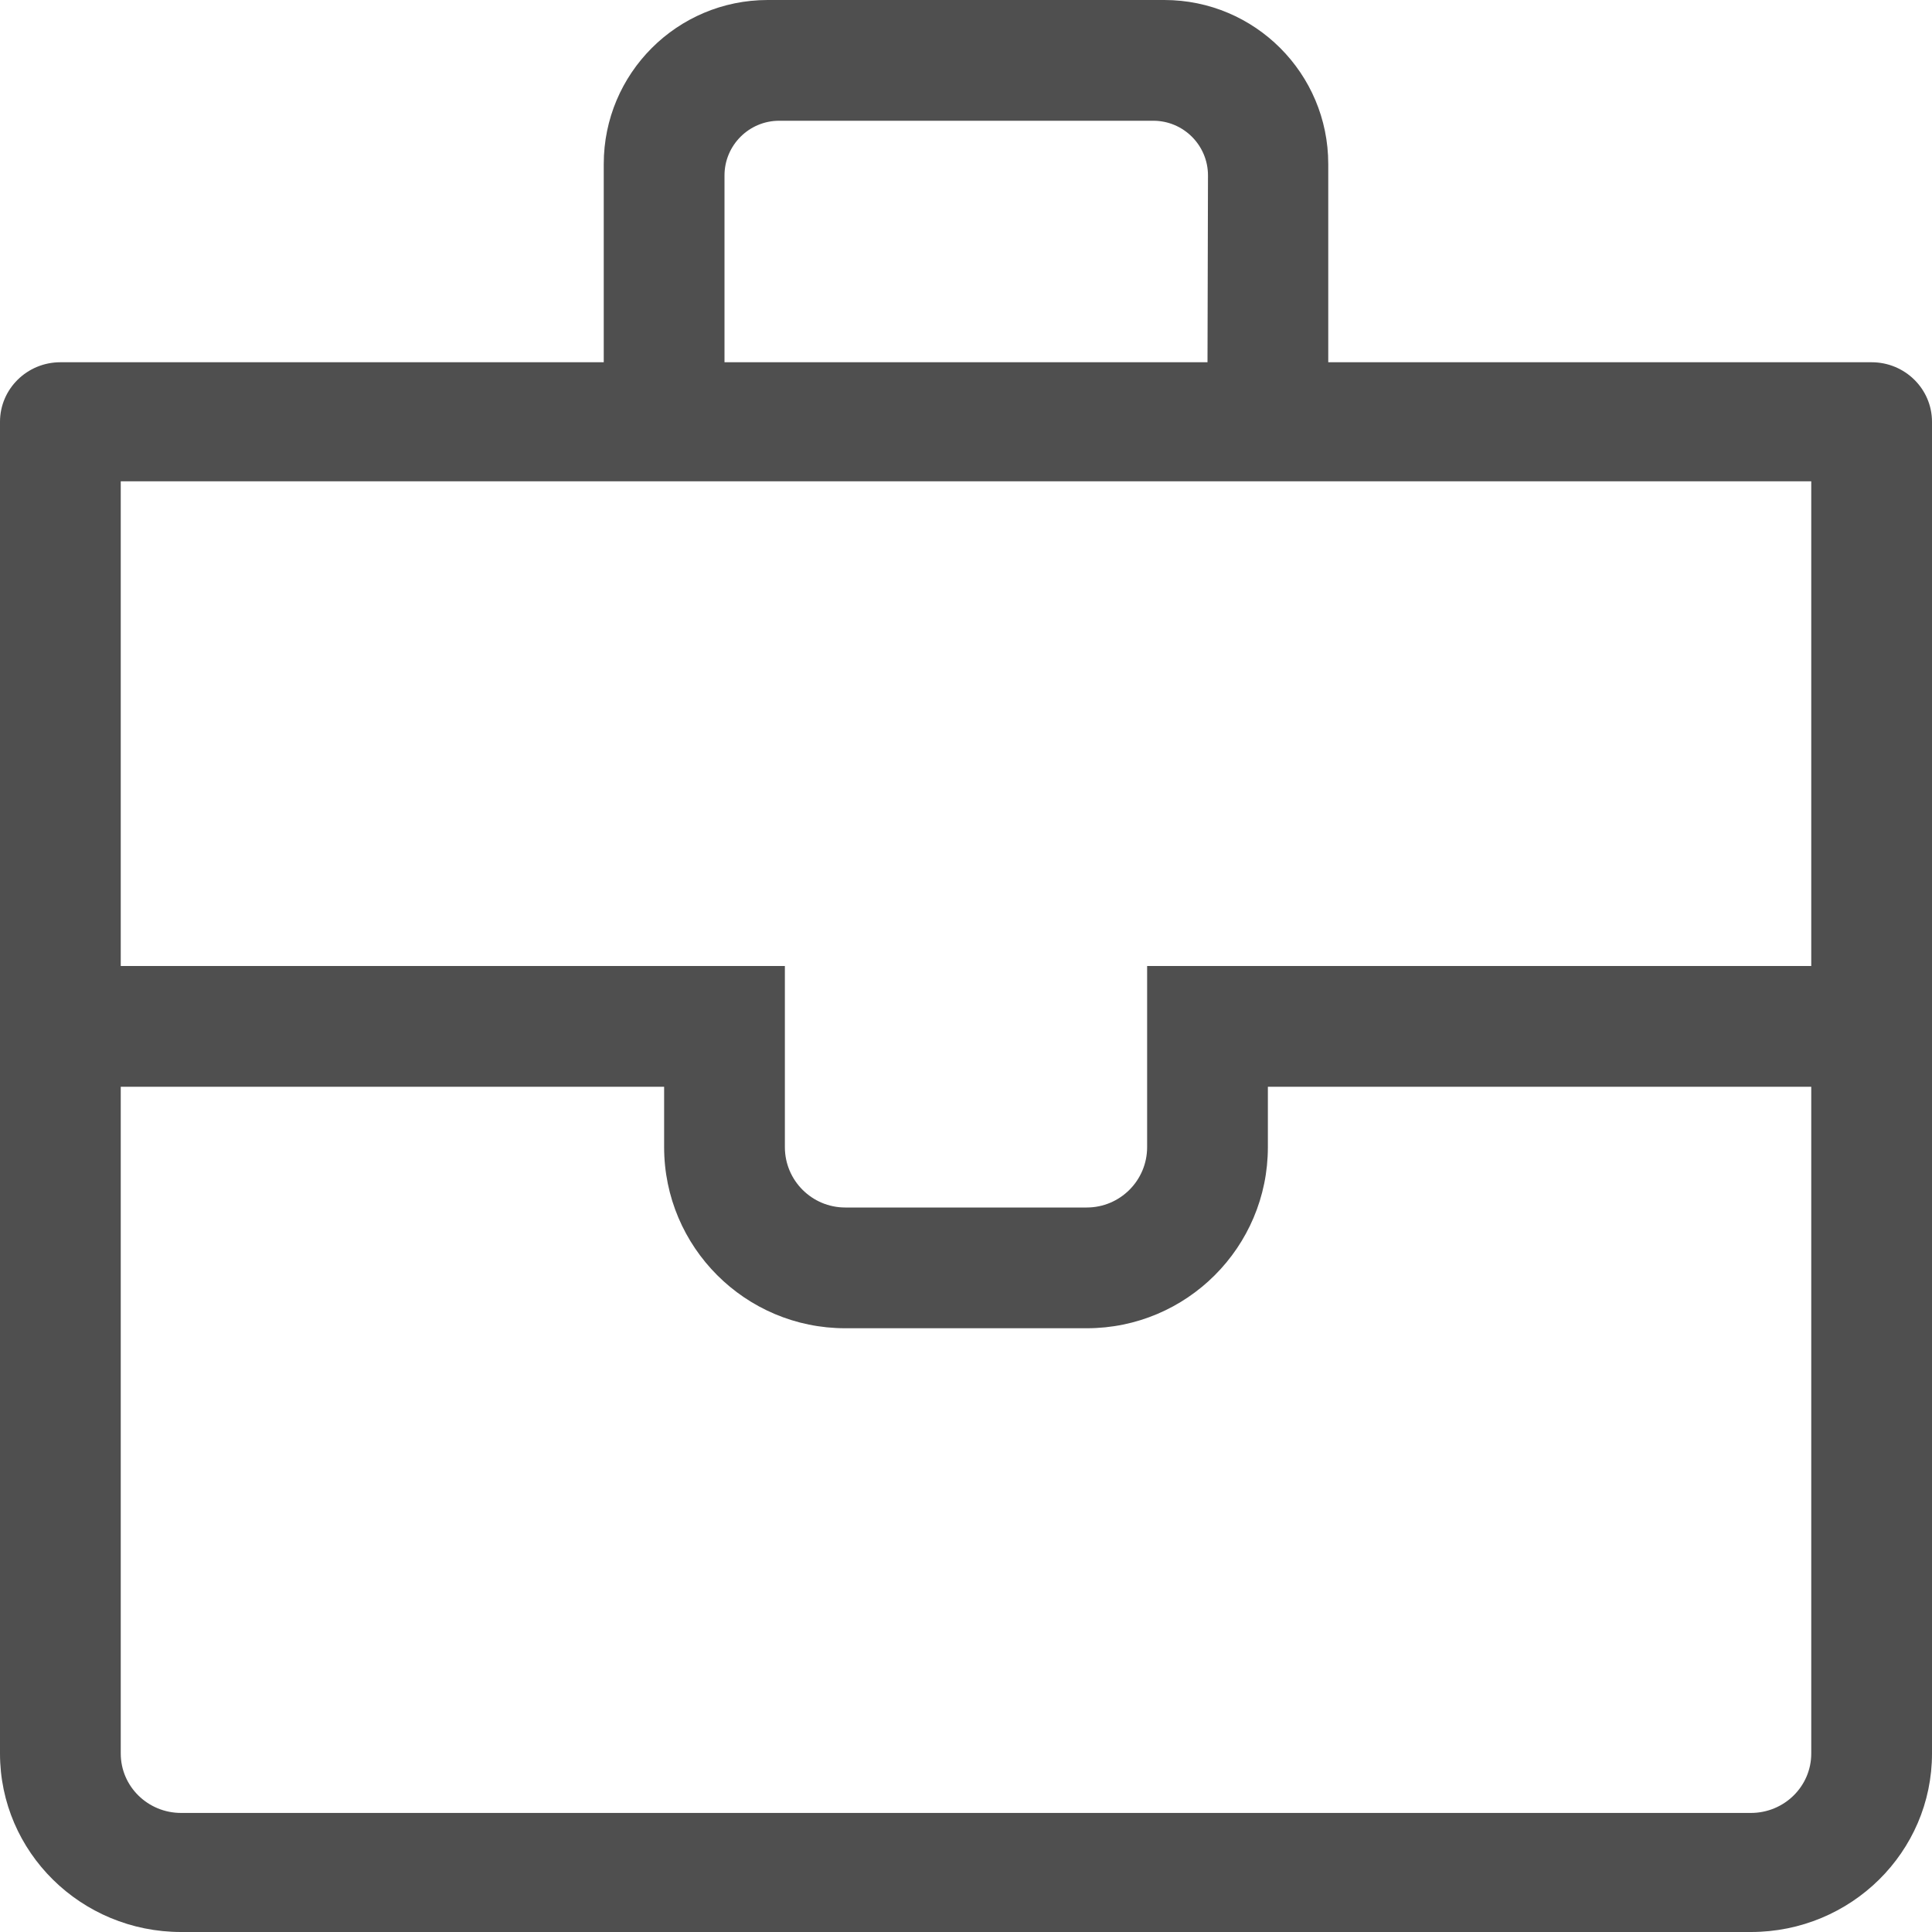
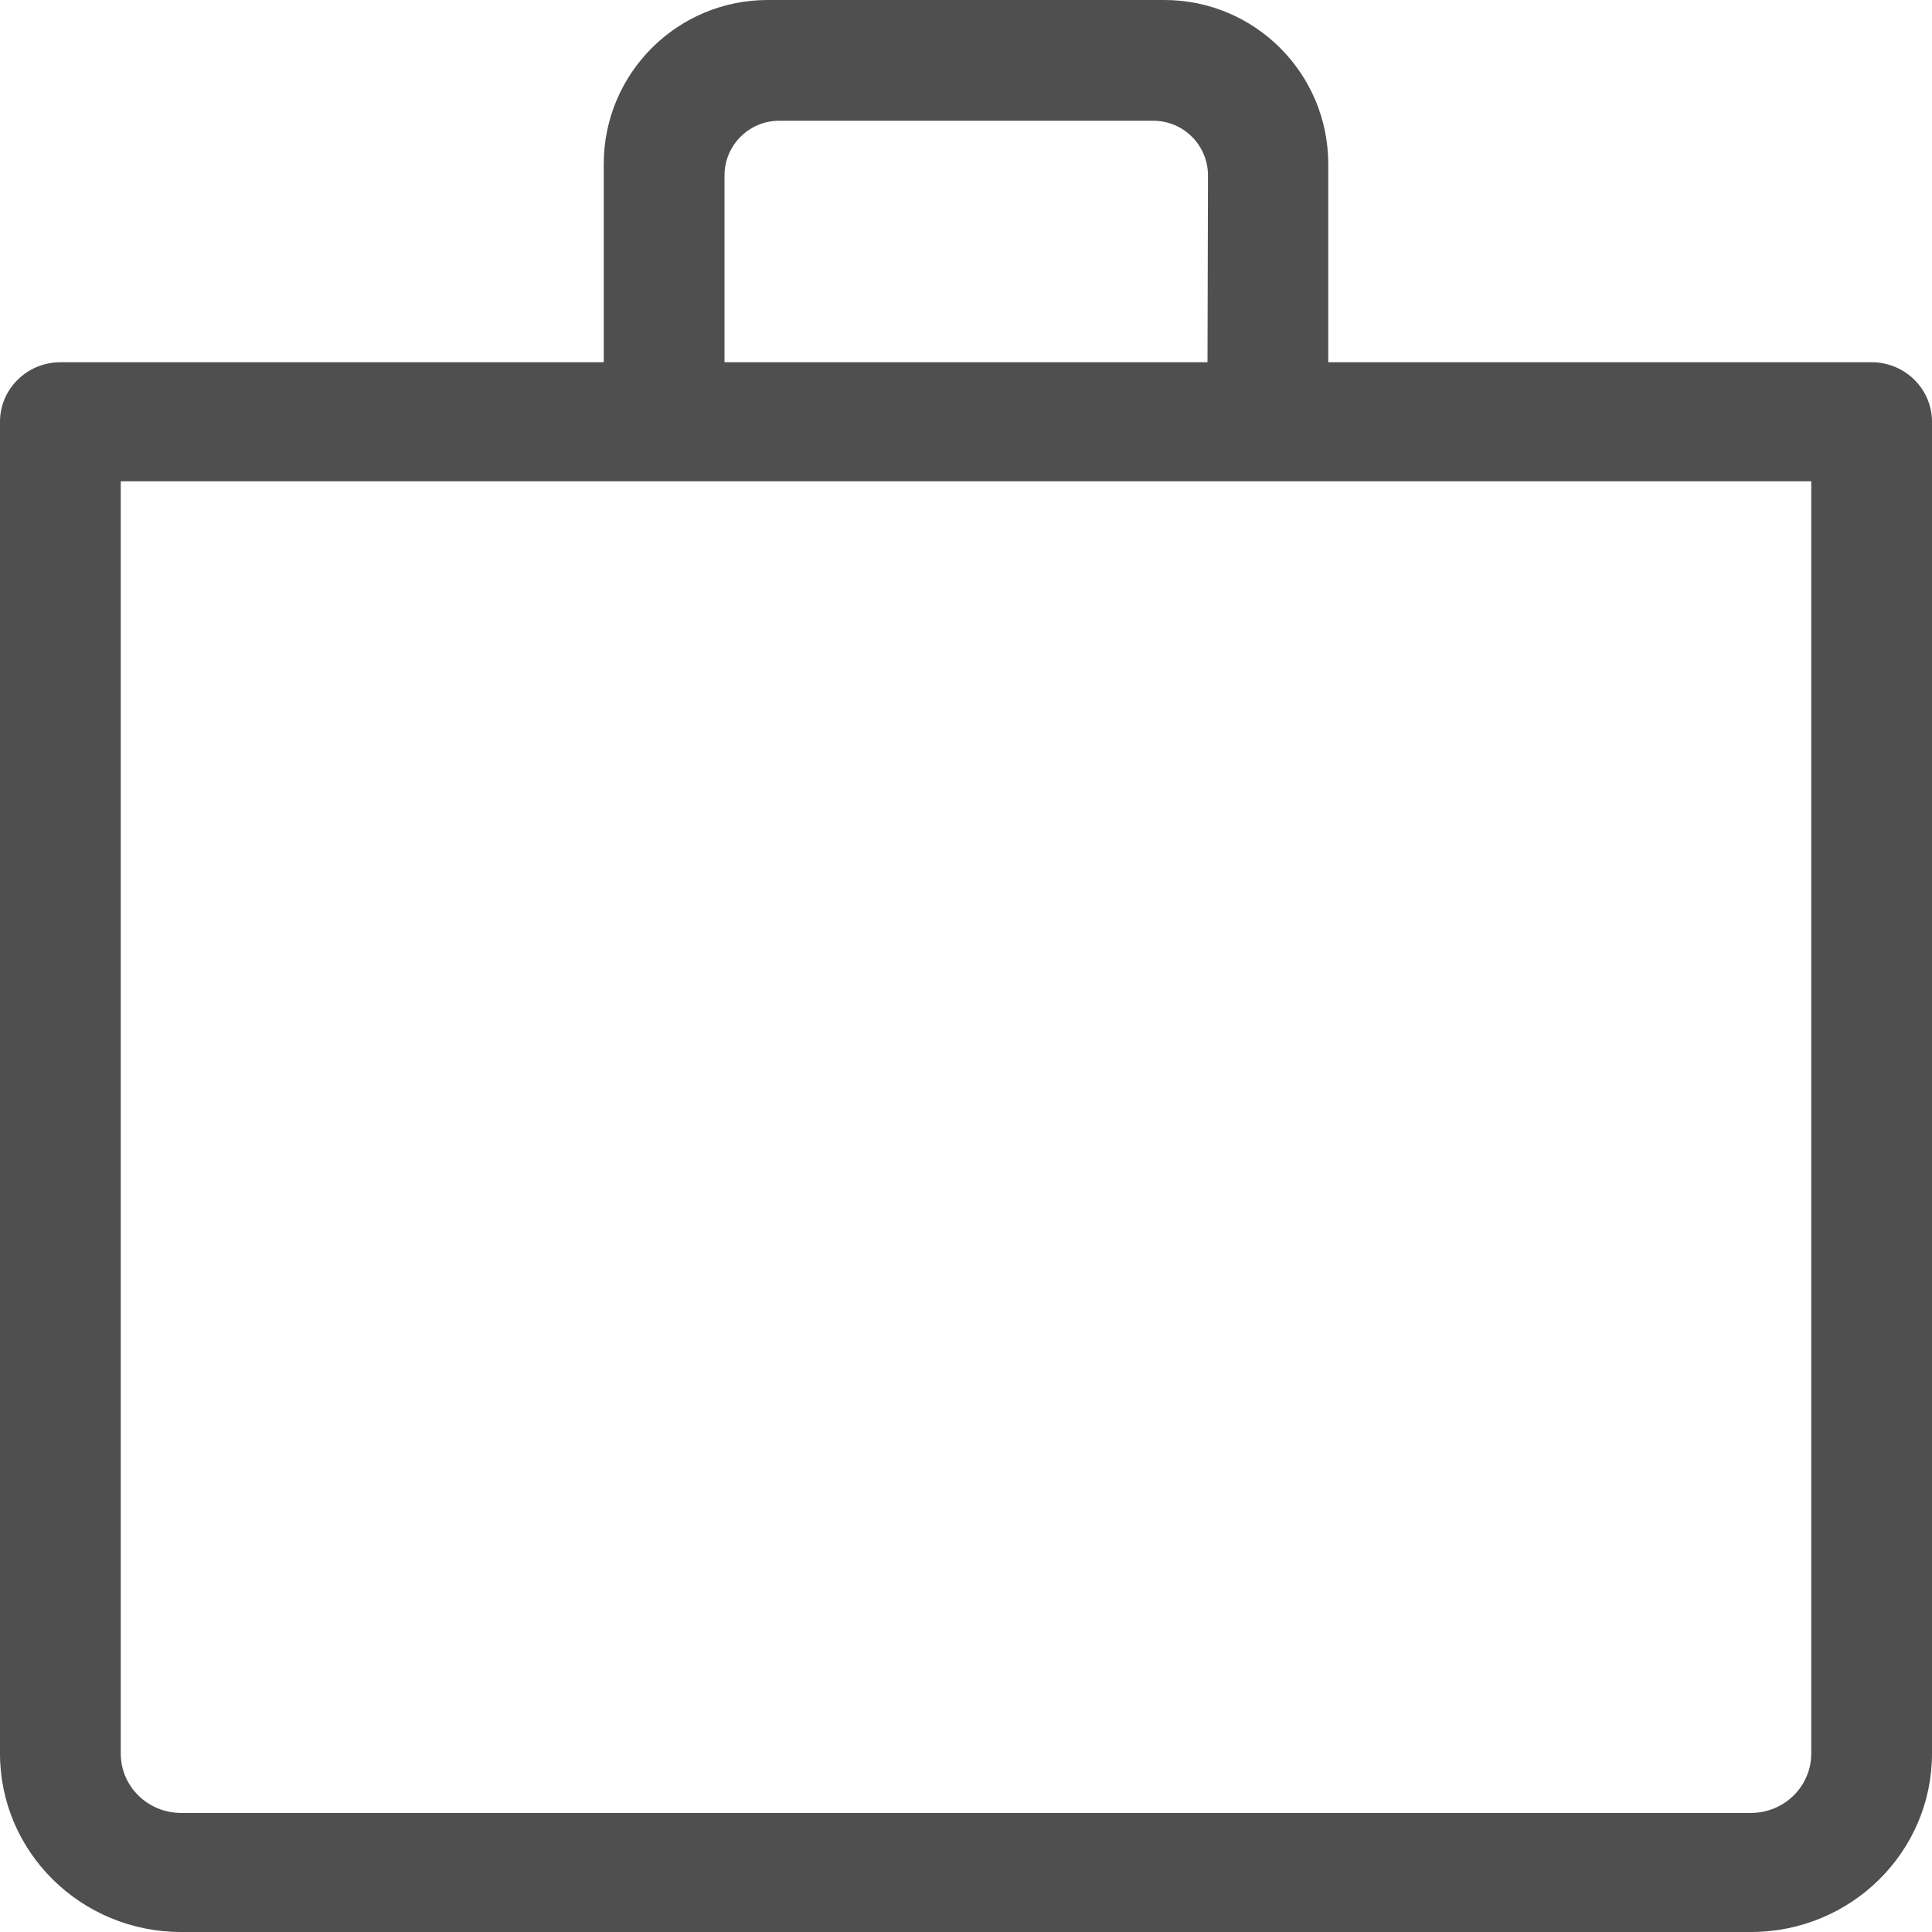
<svg xmlns="http://www.w3.org/2000/svg" width="16" height="16" viewBox="0 0 16 16" fill="none">
-   <path fill-rule="evenodd" clip-rule="evenodd" d="M6 1.453C6 1.203 6.203 1 6.453 1H9.551C9.801 1 10.004 1.203 10.004 1.453L10 3H6V1.453ZM5 3H0.5C0.224 3 0 3.221 0 3.493V14.522C0 15.338 0.671 16 1.5 16H14.5C15.329 16 16 15.338 16 14.522V3.493C16 3.221 15.776 3 15.5 3H11V1.358C11 0.608 10.392 0 9.642 0H6.358C5.608 0 5 0.608 5 1.358V3ZM1 14.522V3.986H15V14.522C15 14.794 14.776 15.014 14.5 15.014H1.5C1.224 15.014 1 14.794 1 14.522Z" fill="#4F4F4F" />
-   <path fill-rule="evenodd" clip-rule="evenodd" d="M5.5 9H0.5V8H6.5V9.5C6.5 9.776 6.724 10 7 10H9C9.276 10 9.5 9.776 9.5 9.5V8H15.5V9H10.5V9.5C10.5 10.328 9.828 11 9 11H7C6.172 11 5.5 10.328 5.5 9.5V9Z" fill="#4F4F4F" />
+   <path fill-rule="evenodd" clip-rule="evenodd" d="M6 1.453C6 1.203 6.203 1 6.453 1H9.551C9.801 1 10.004 1.203 10.004 1.453L10 3H6V1.453ZM5 3H0.5C0.224 3 0 3.221 0 3.493V14.522C0 15.338 0.671 16 1.5 16H14.5C15.329 16 16 15.338 16 14.522V3.493C16 3.221 15.776 3 15.5 3H11V1.358C11 0.608 10.392 0 9.642 0H6.358C5.608 0 5 0.608 5 1.358ZM1 14.522V3.986H15V14.522C15 14.794 14.776 15.014 14.5 15.014H1.5C1.224 15.014 1 14.794 1 14.522Z" fill="#4F4F4F" />
</svg>